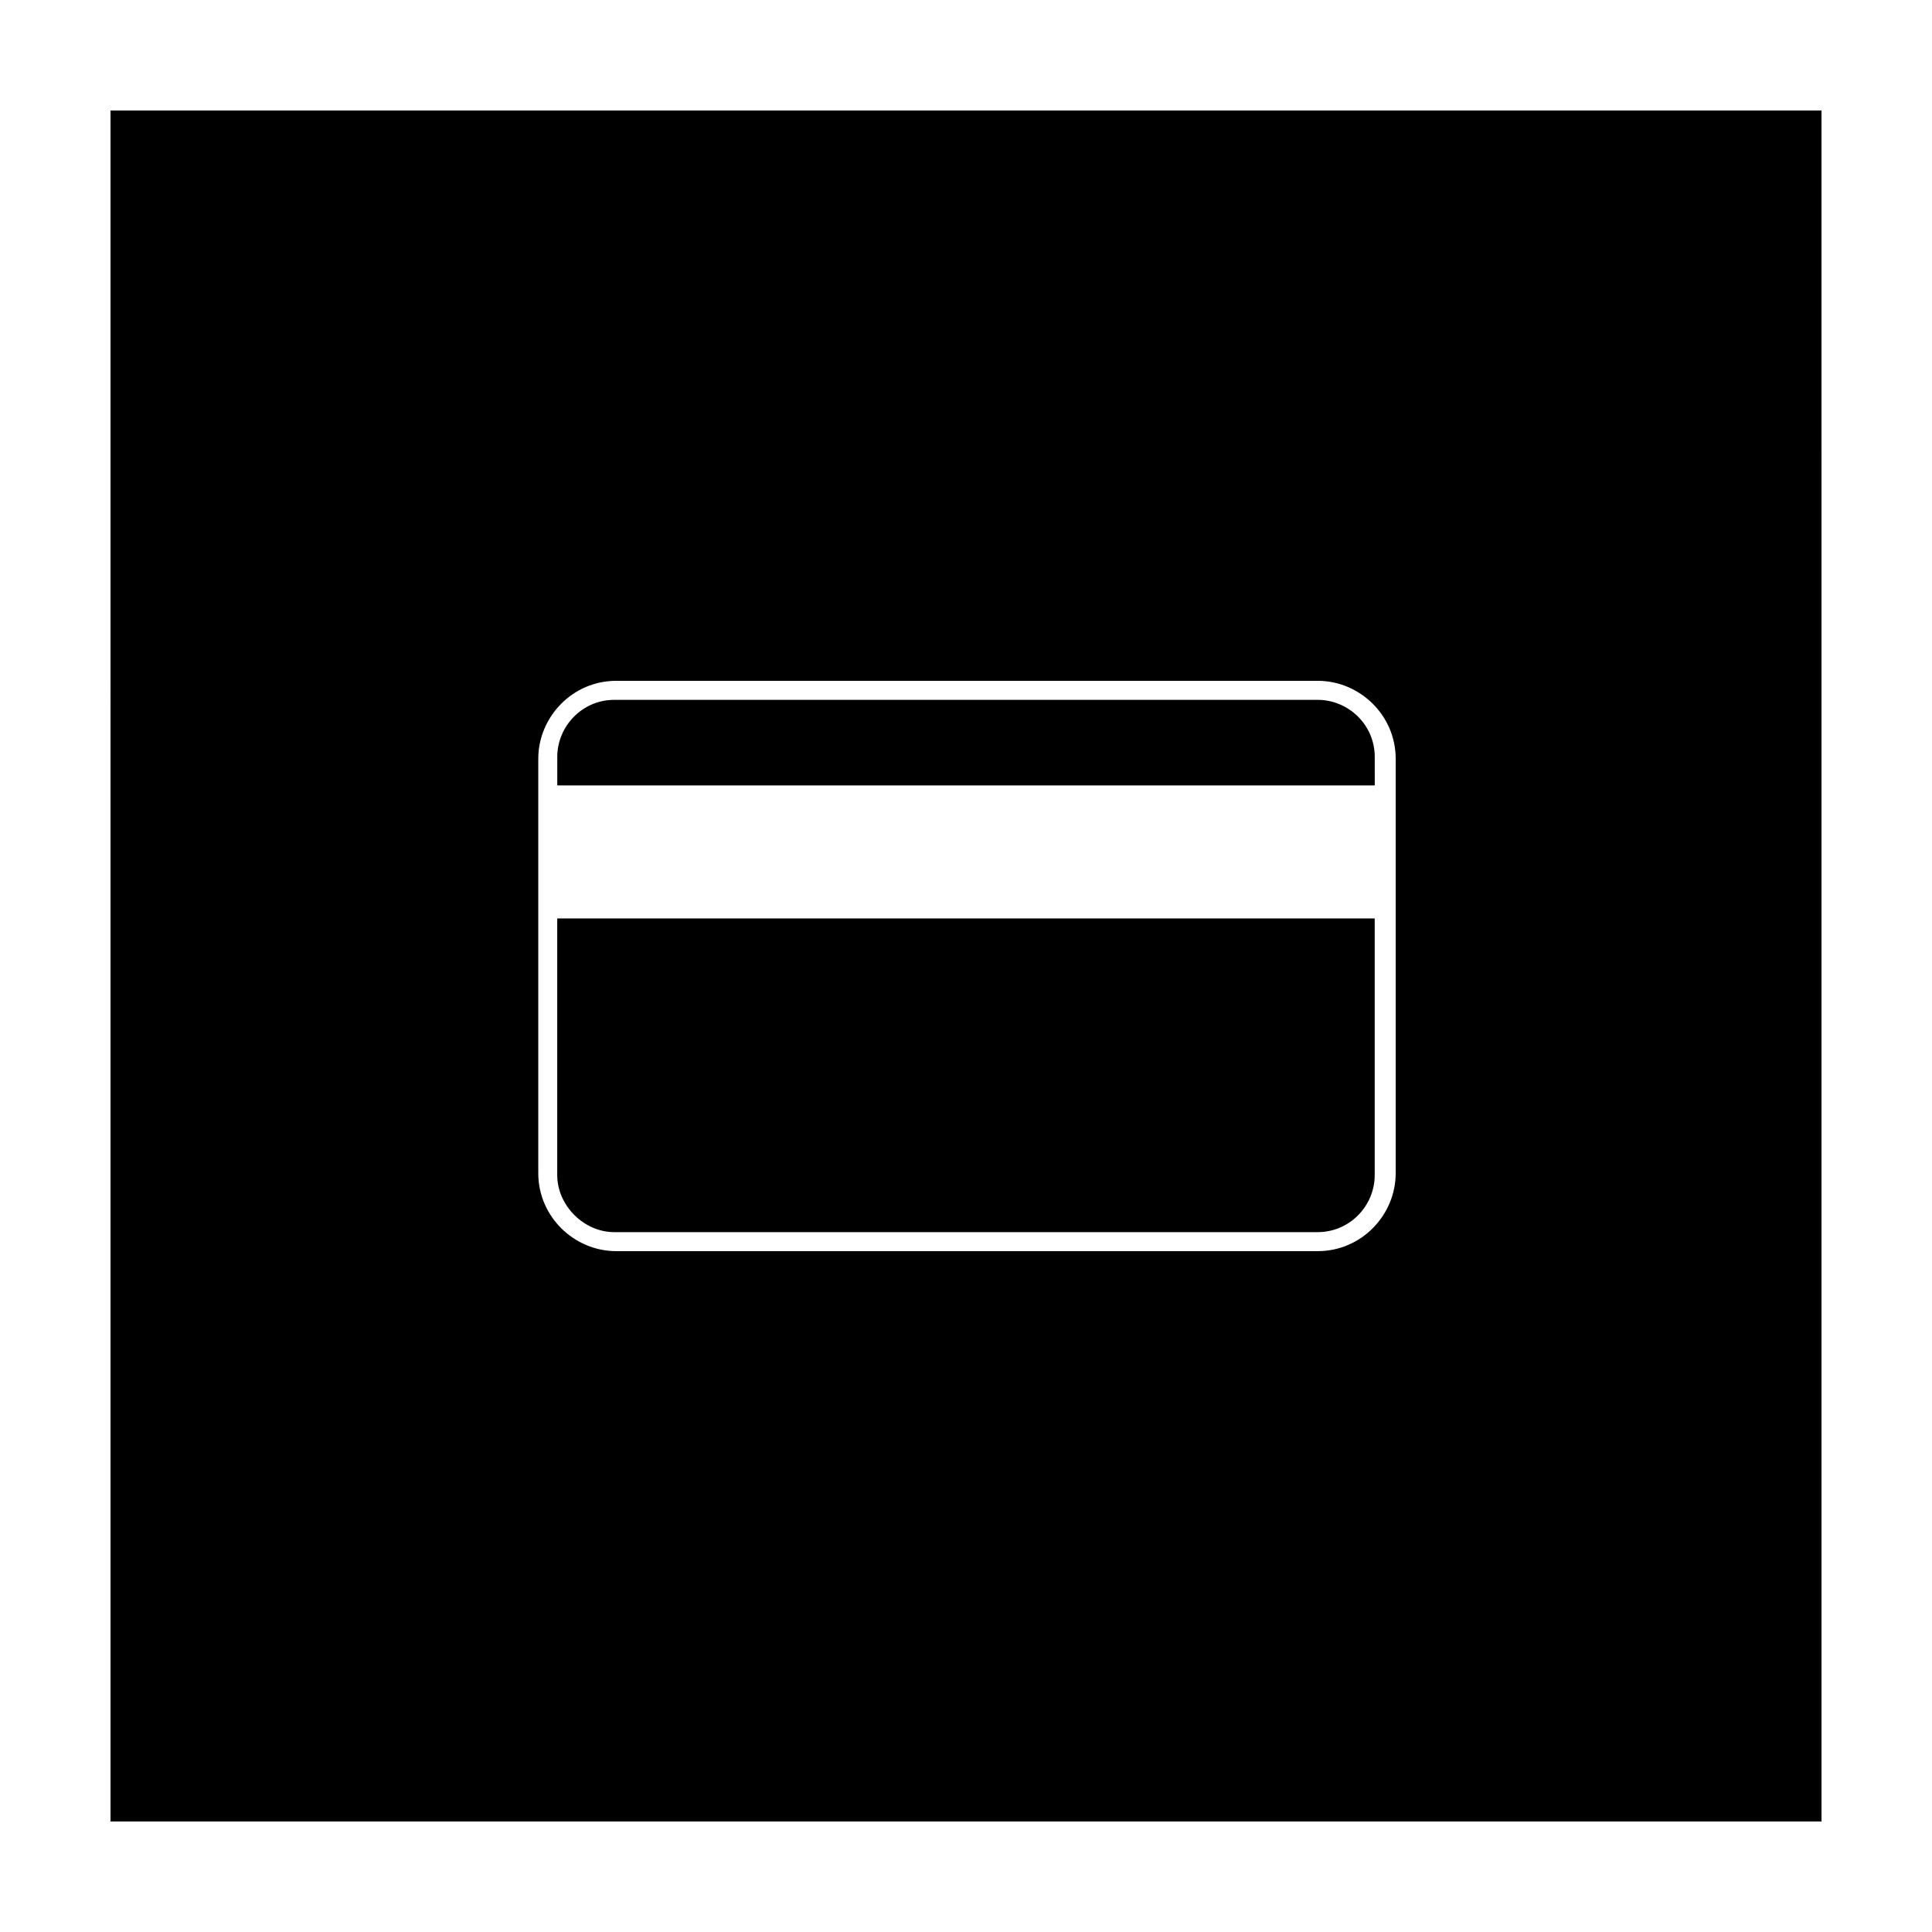
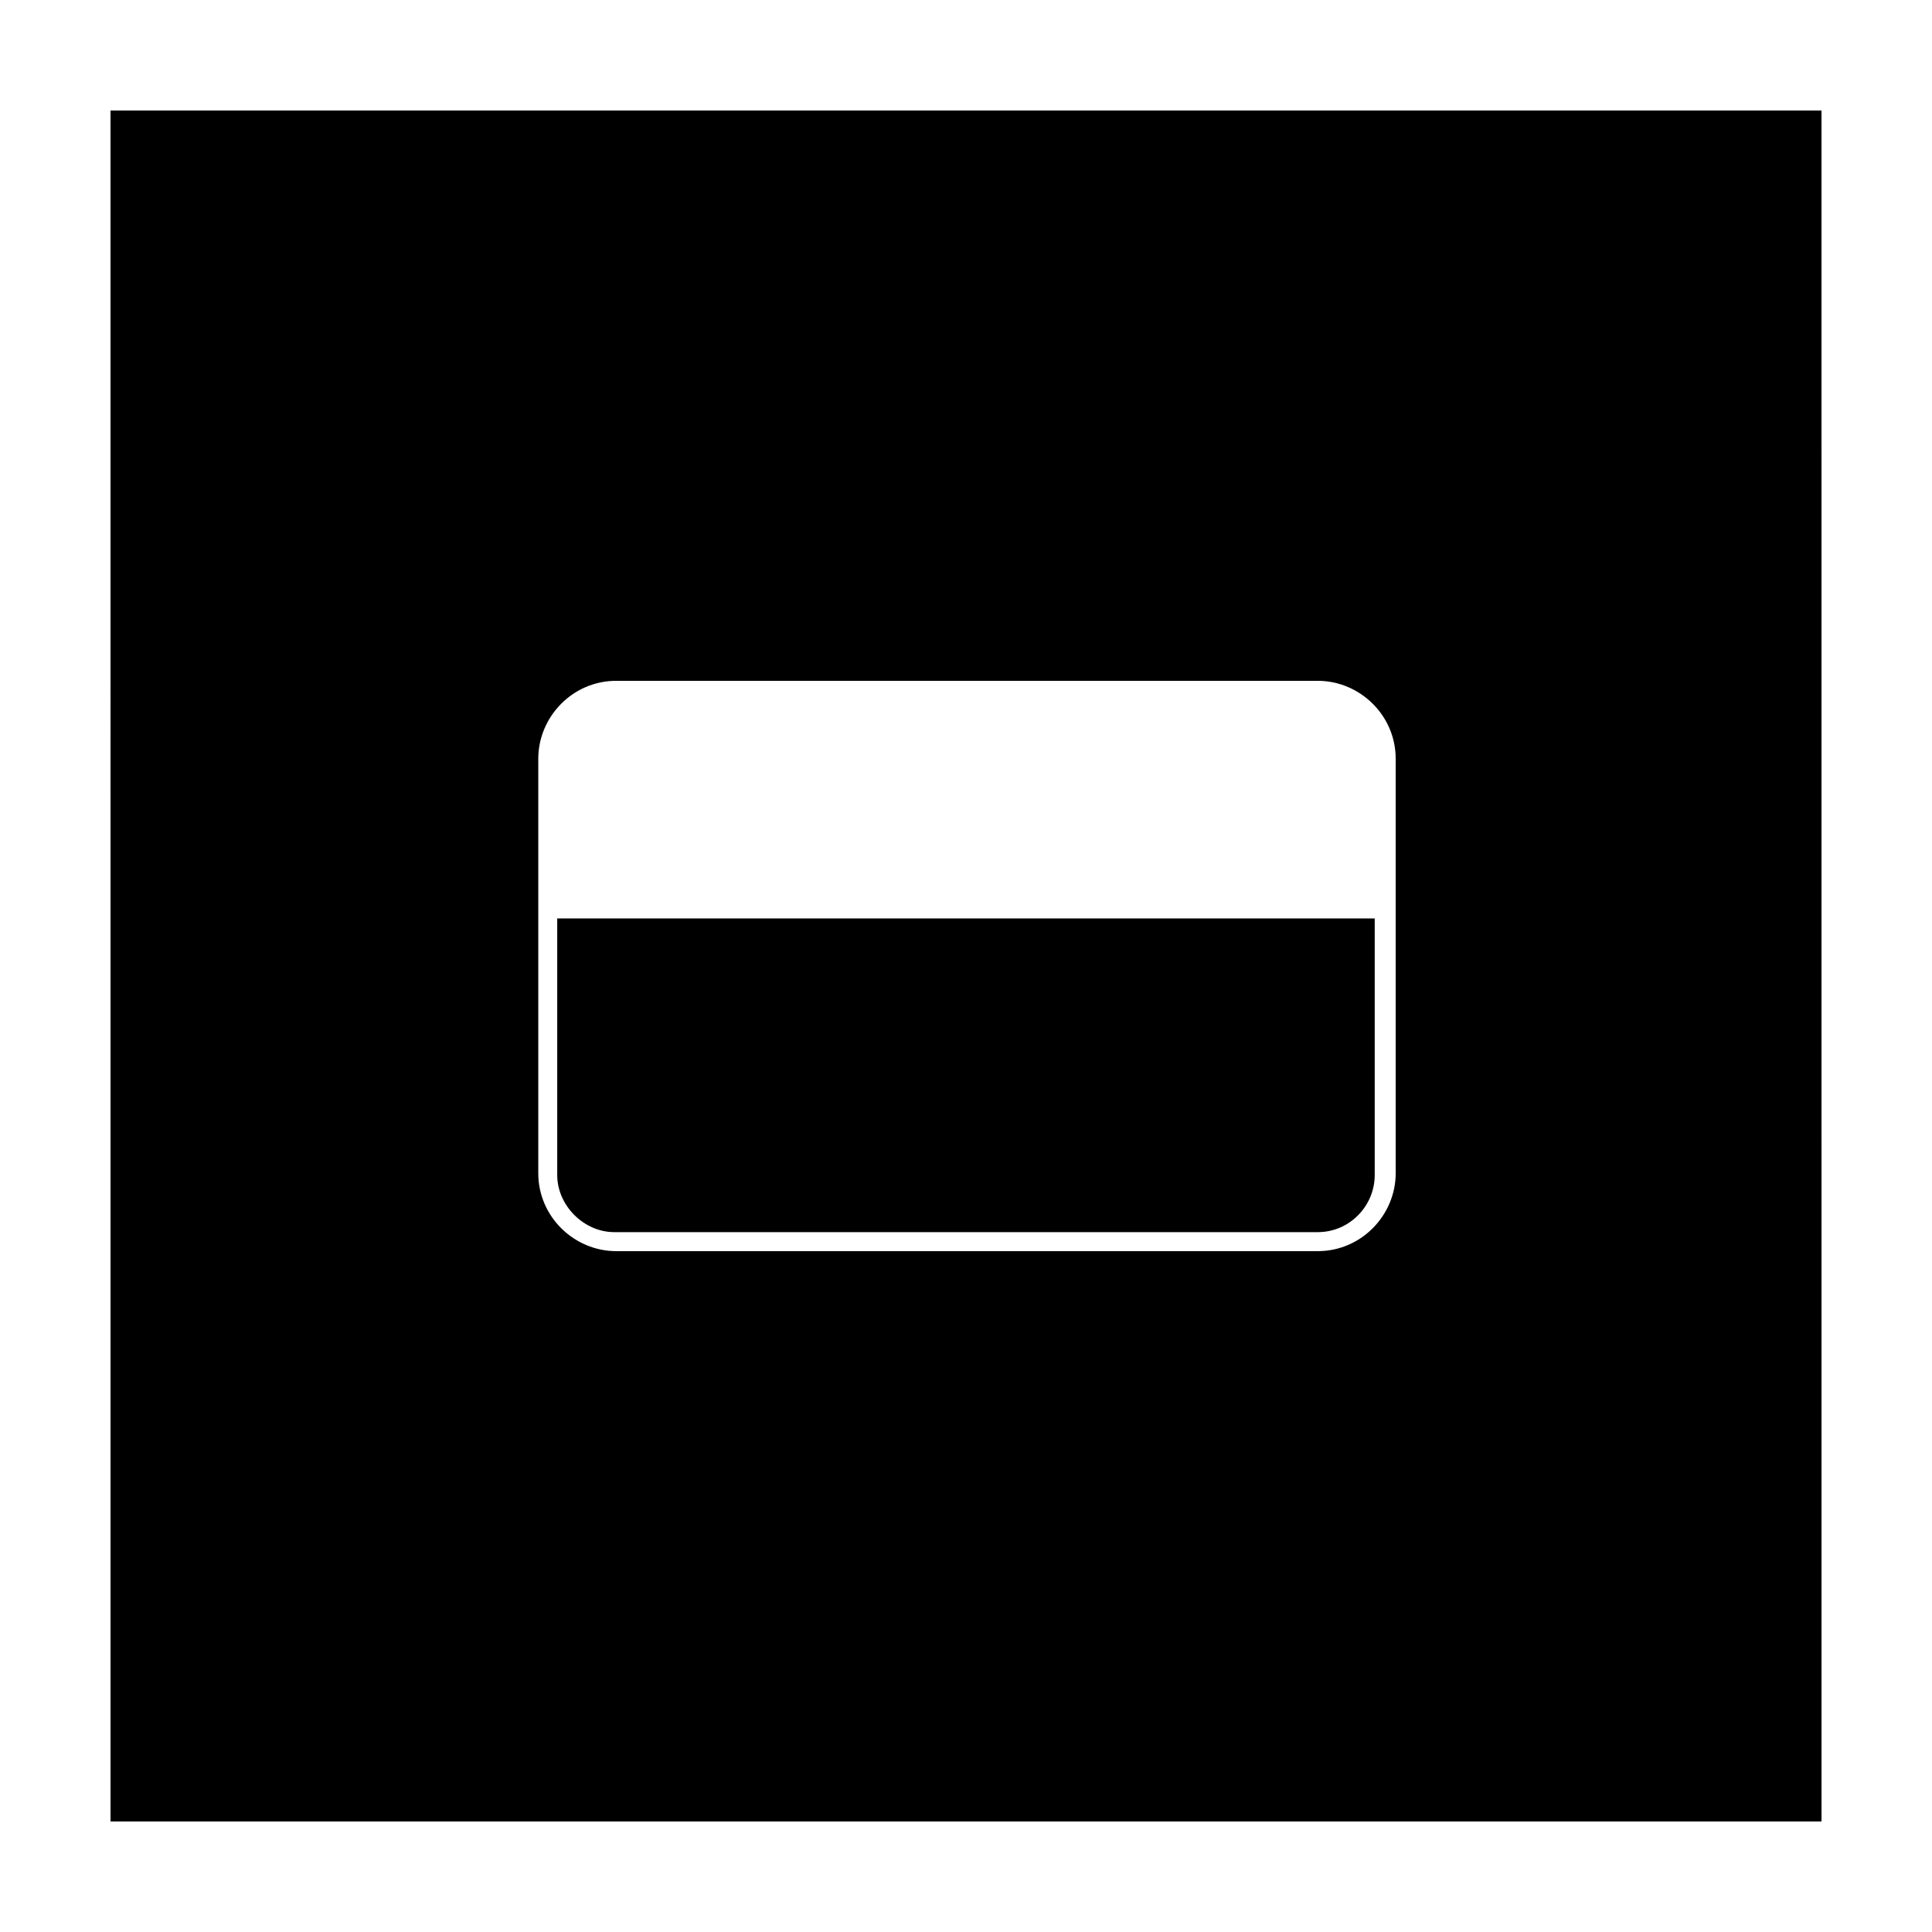
<svg xmlns="http://www.w3.org/2000/svg" fill="#000000" width="800px" height="800px" version="1.1" viewBox="144 144 512 512">
  <g>
    <path d="m306.79 470.53h186.41c8.566 0 15.113-7.055 15.113-15.113v-68.016h-216.64v68.016c0 8.059 7.055 15.113 15.113 15.113z" />
-     <path d="m508.32 344.58c0-8.566-7.055-15.113-15.113-15.113h-186.41c-8.566 0-15.113 7.055-15.113 15.113v7.559h216.64z" />
    <path d="m173.29 626.71h453.43l-0.004-453.43h-453.43zm113.36-239.31v-42.32c0-11.082 9.07-20.656 20.656-20.656h185.91c11.082 0 20.656 9.07 20.656 20.656v109.83c0 11.082-9.07 20.656-20.656 20.656h-185.91c-11.082 0-20.656-9.07-20.656-20.656z" />
  </g>
</svg>